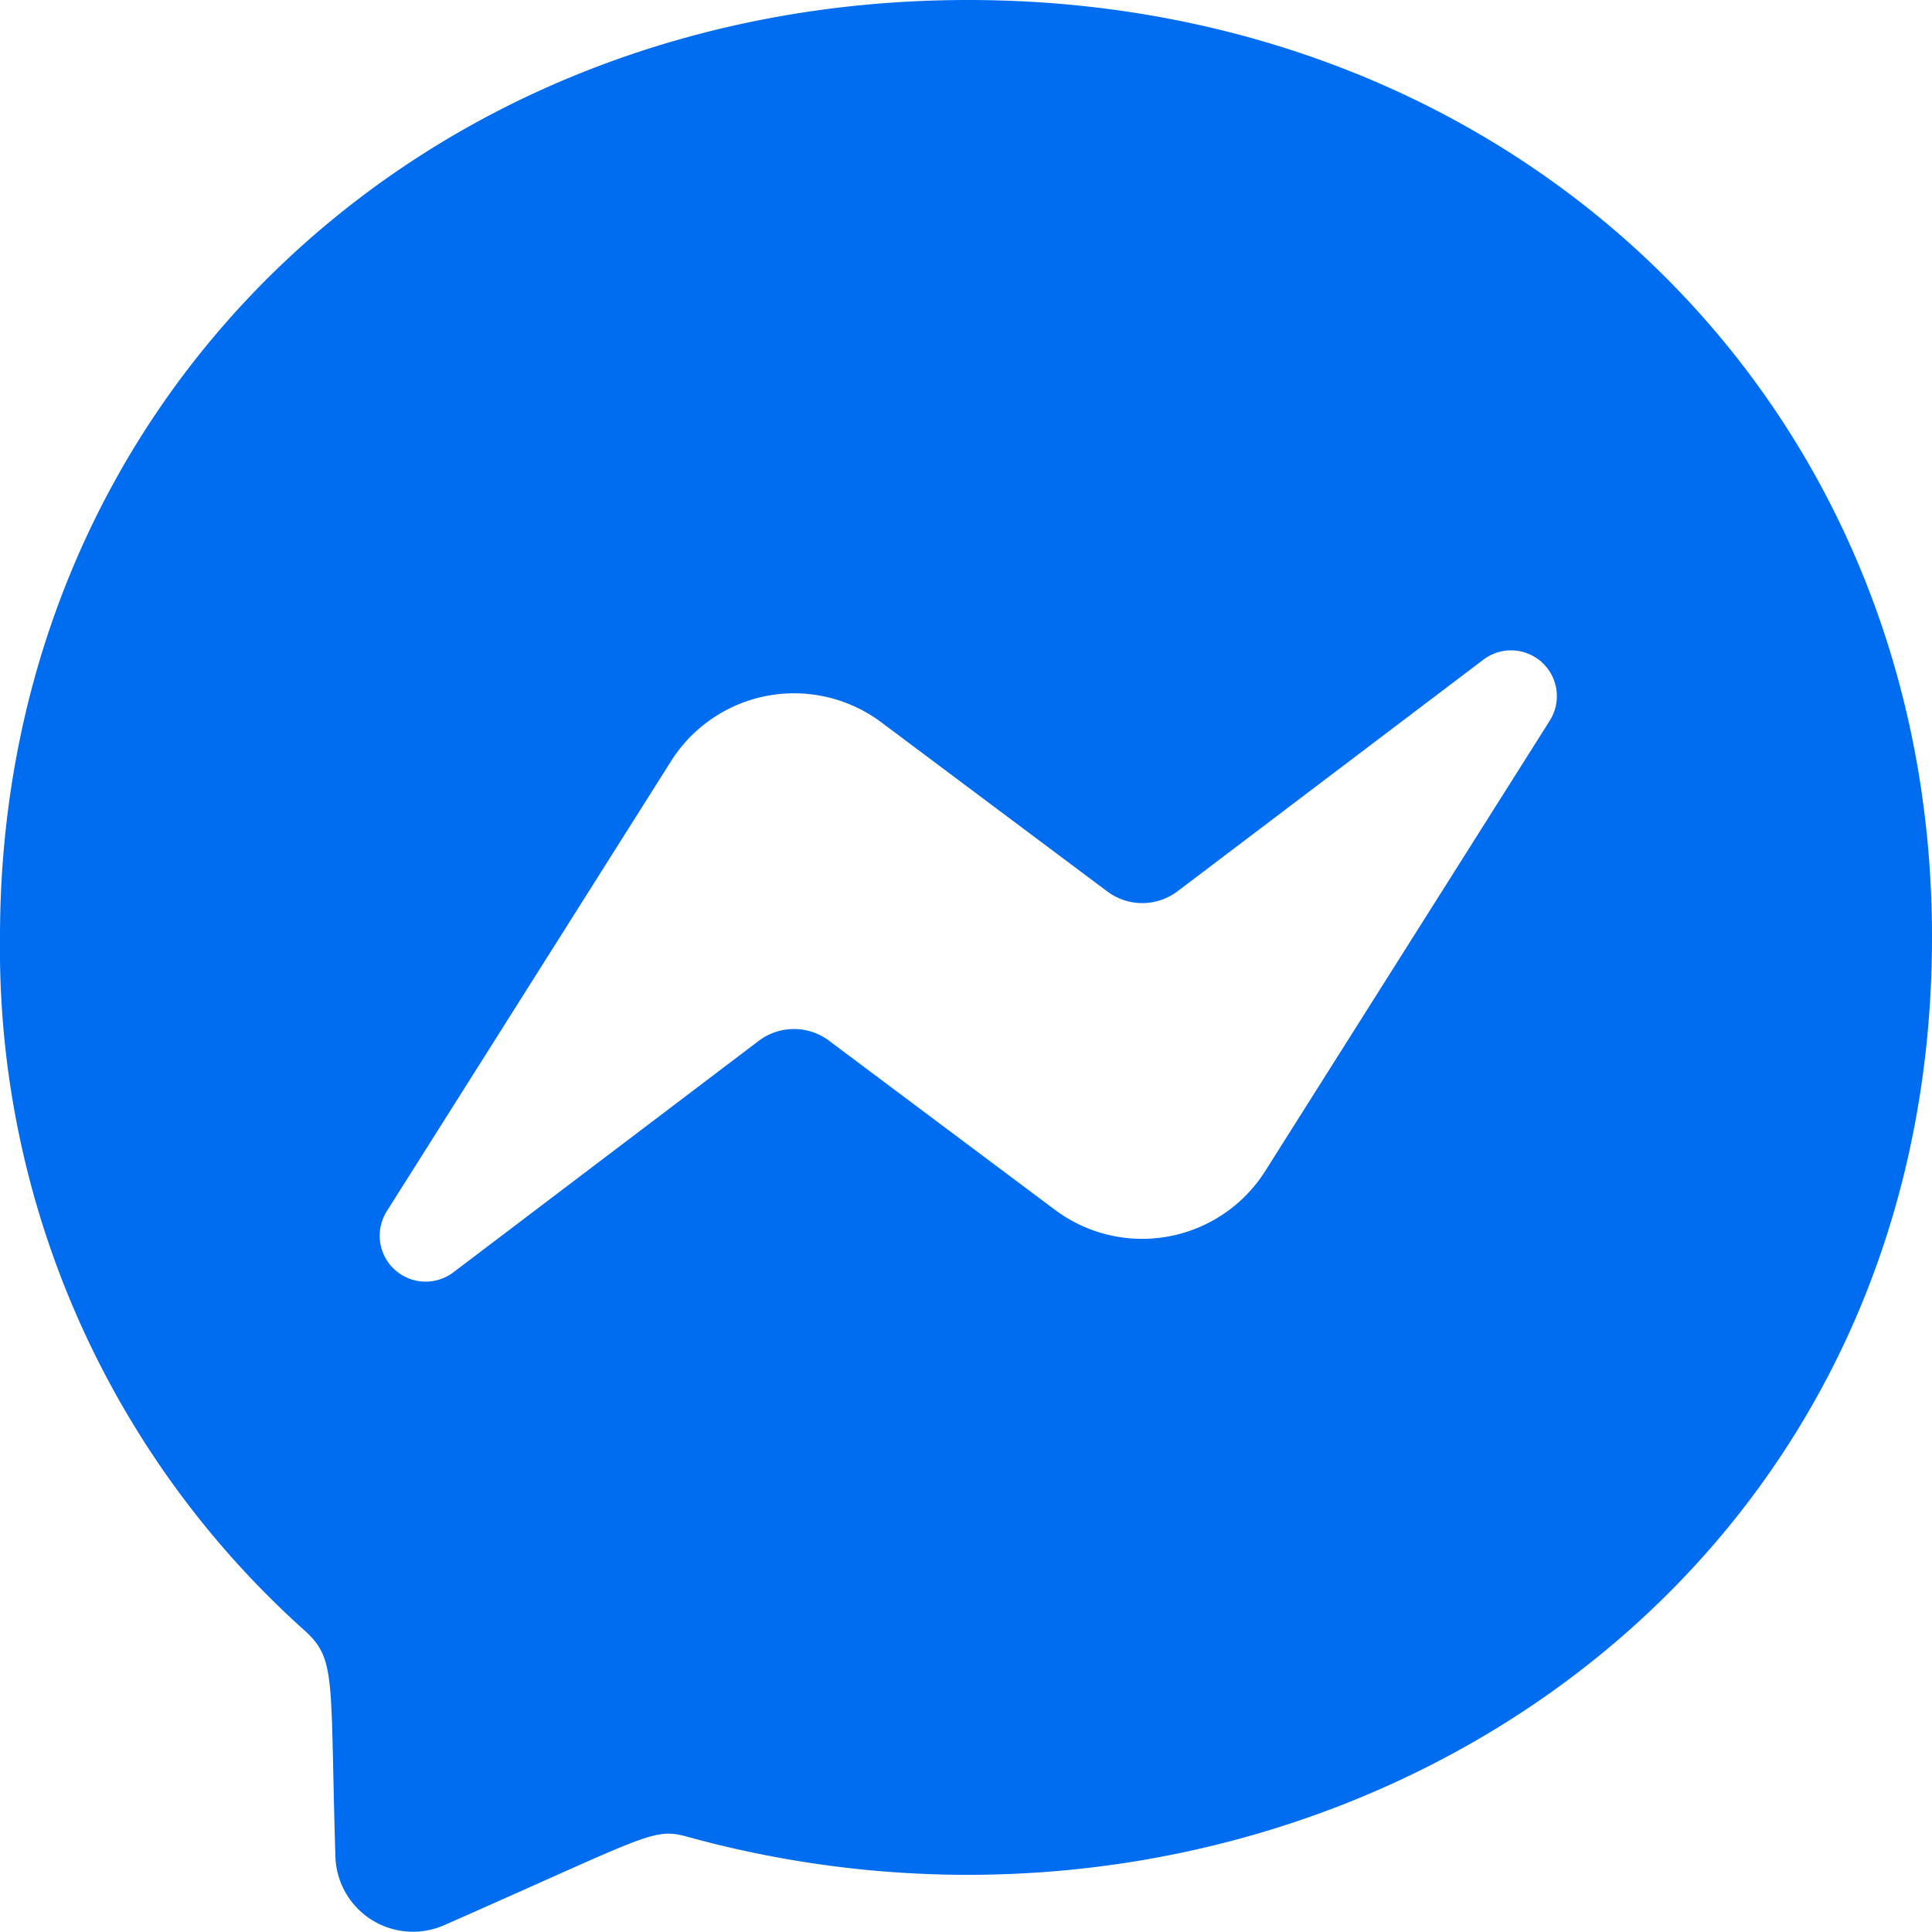
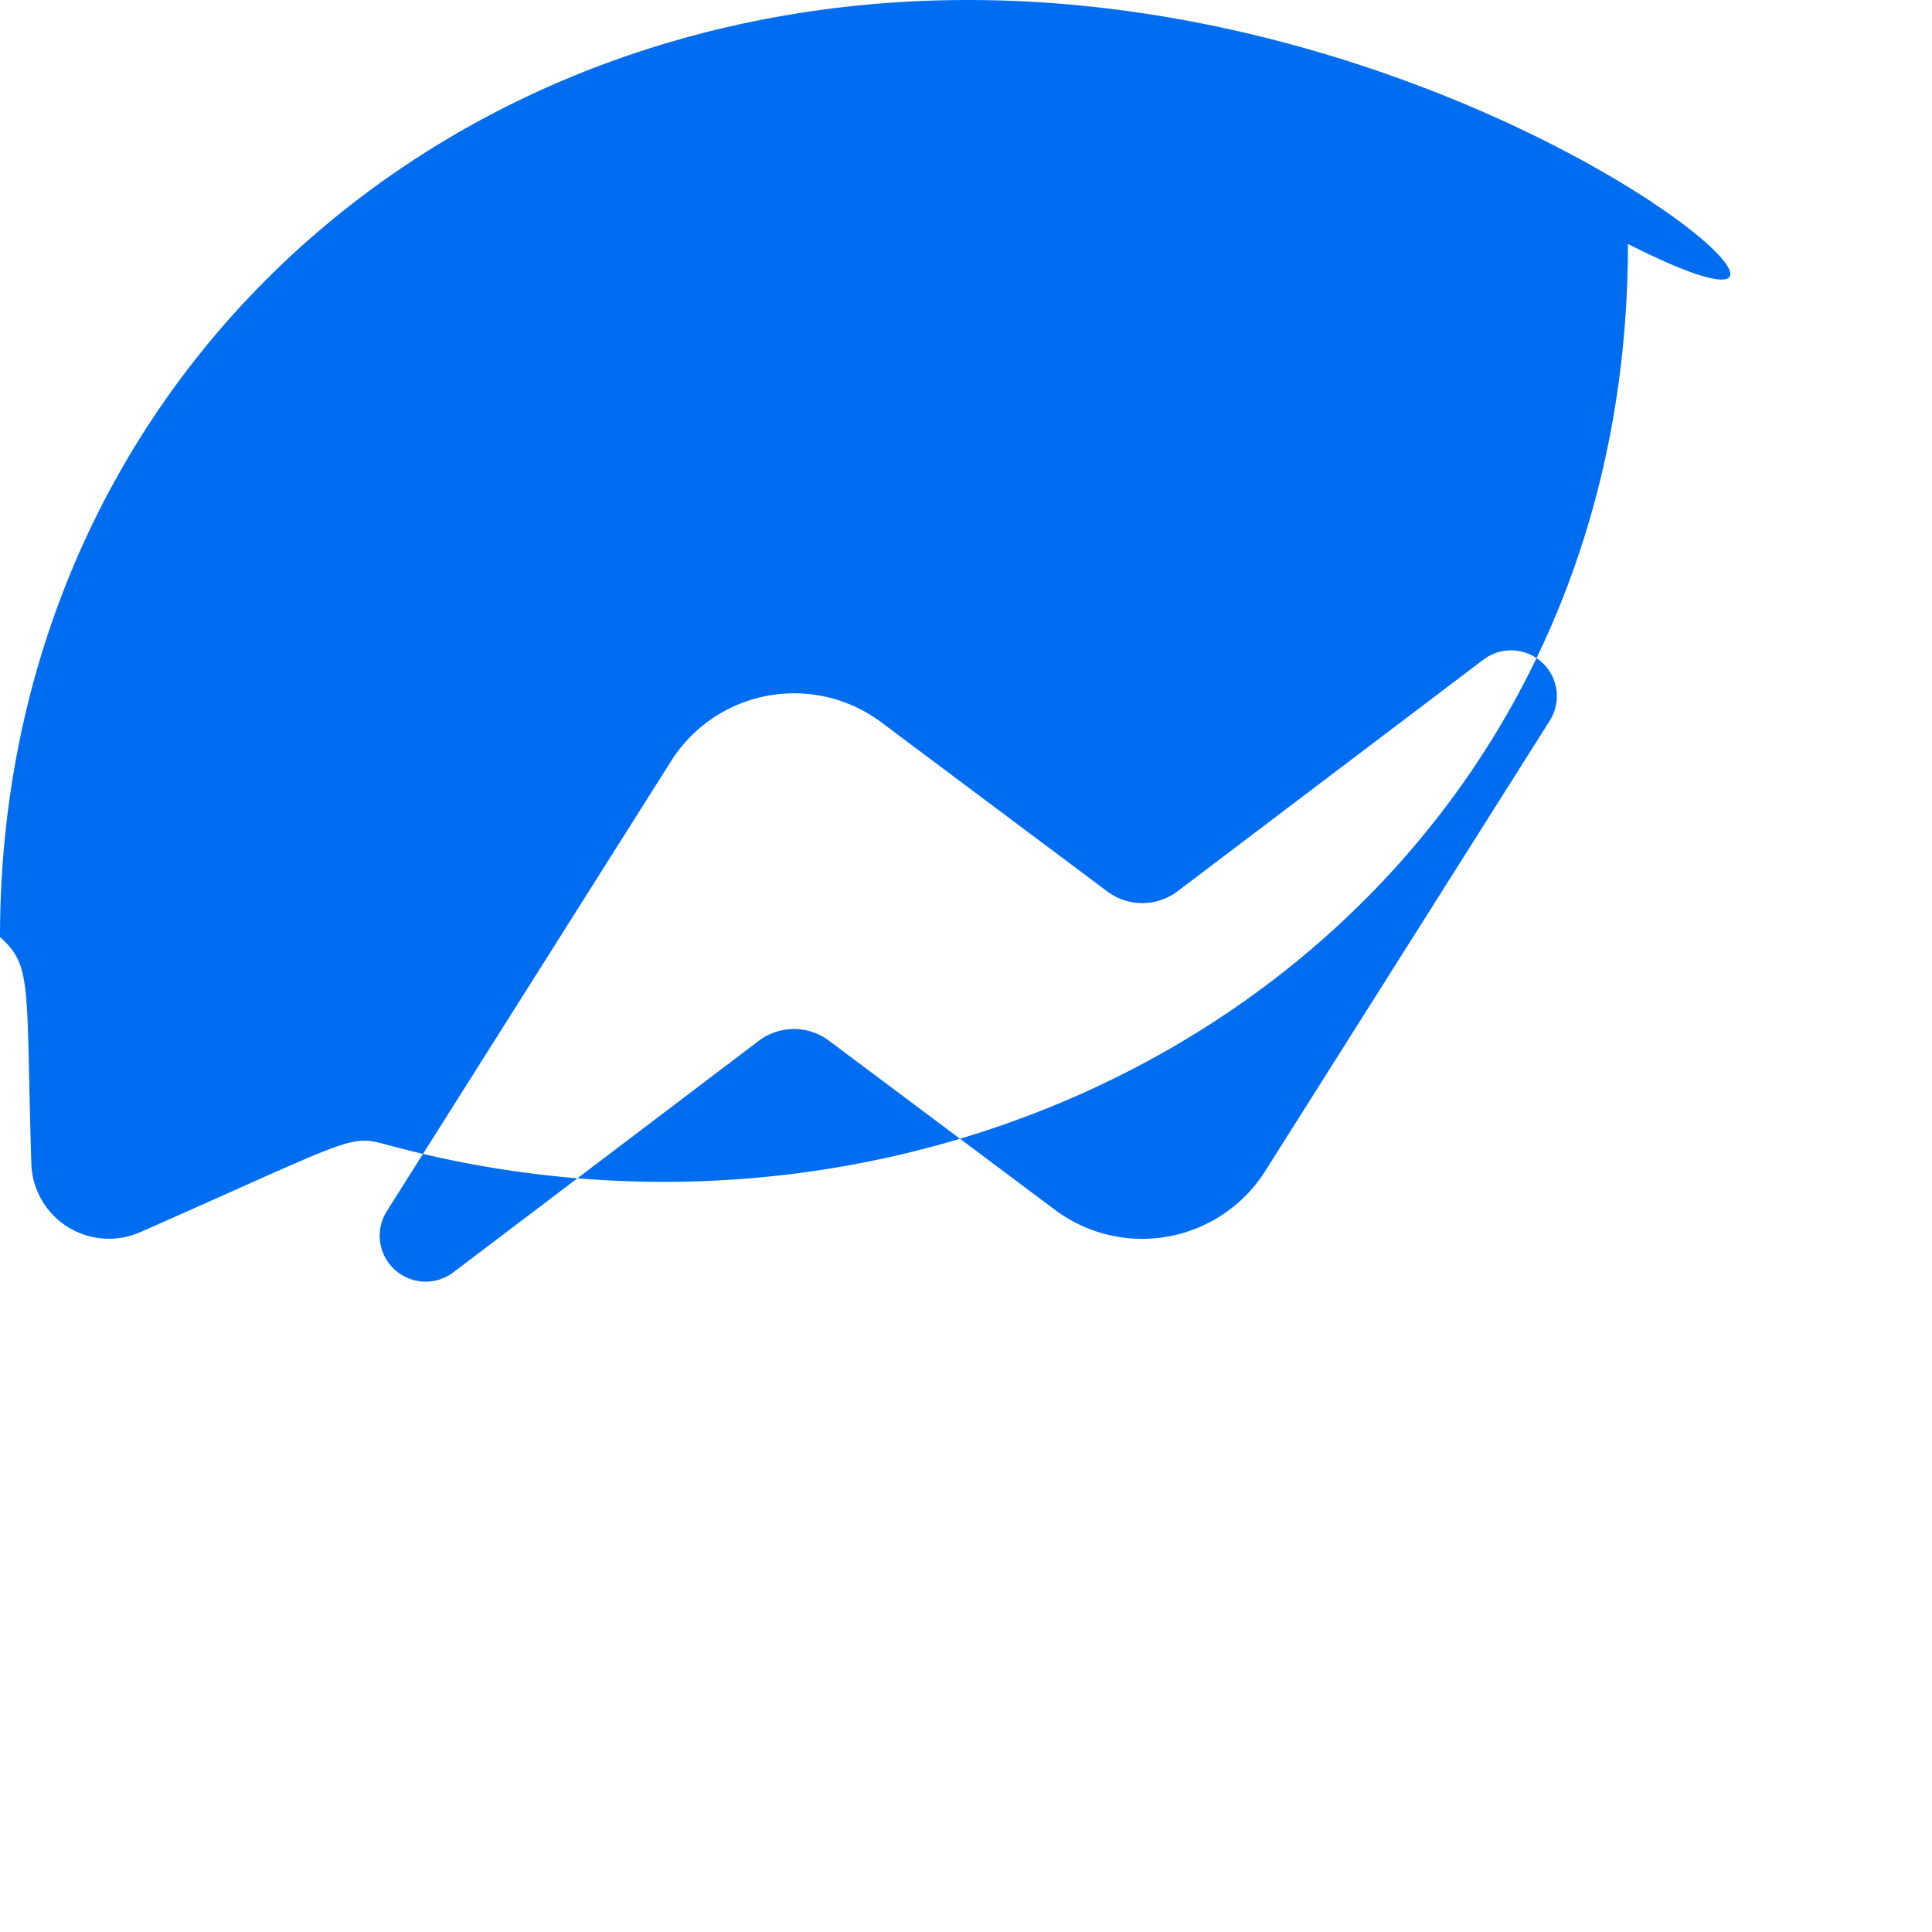
<svg xmlns="http://www.w3.org/2000/svg" width="46.98" height="46.978" viewBox="0 0 46.98 46.978">
-   <path id="Icon_awesome-facebook-messenger" data-name="Icon awesome-facebook-messenger" d="M24.1.563C10.841.563.563,10.256.563,23.349A22.27,22.27,0,0,0,7.957,40.2c.791.711.628,1.123.762,5.515a1.887,1.887,0,0,0,2.641,1.664c5.012-2.207,5.076-2.381,5.926-2.15,14.519,4,30.257-5.3,30.257-21.884C47.543,10.256,37.369.563,24.1.563ZM38.24,18.1,31.326,29.044a3.54,3.54,0,0,1-5.106.941l-5.5-4.117a1.421,1.421,0,0,0-1.7,0L11.59,31.5A1.117,1.117,0,0,1,9.97,30.013l6.914-10.947a3.539,3.539,0,0,1,5.106-.941l5.5,4.116a1.421,1.421,0,0,0,1.7,0l7.427-5.624A1.114,1.114,0,0,1,38.24,18.1Z" transform="translate(-0.563 -0.563)" fill="#006df0" />
+   <path id="Icon_awesome-facebook-messenger" data-name="Icon awesome-facebook-messenger" d="M24.1.563C10.841.563.563,10.256.563,23.349c.791.711.628,1.123.762,5.515a1.887,1.887,0,0,0,2.641,1.664c5.012-2.207,5.076-2.381,5.926-2.15,14.519,4,30.257-5.3,30.257-21.884C47.543,10.256,37.369.563,24.1.563ZM38.24,18.1,31.326,29.044a3.54,3.54,0,0,1-5.106.941l-5.5-4.117a1.421,1.421,0,0,0-1.7,0L11.59,31.5A1.117,1.117,0,0,1,9.97,30.013l6.914-10.947a3.539,3.539,0,0,1,5.106-.941l5.5,4.116a1.421,1.421,0,0,0,1.7,0l7.427-5.624A1.114,1.114,0,0,1,38.24,18.1Z" transform="translate(-0.563 -0.563)" fill="#006df0" />
</svg>